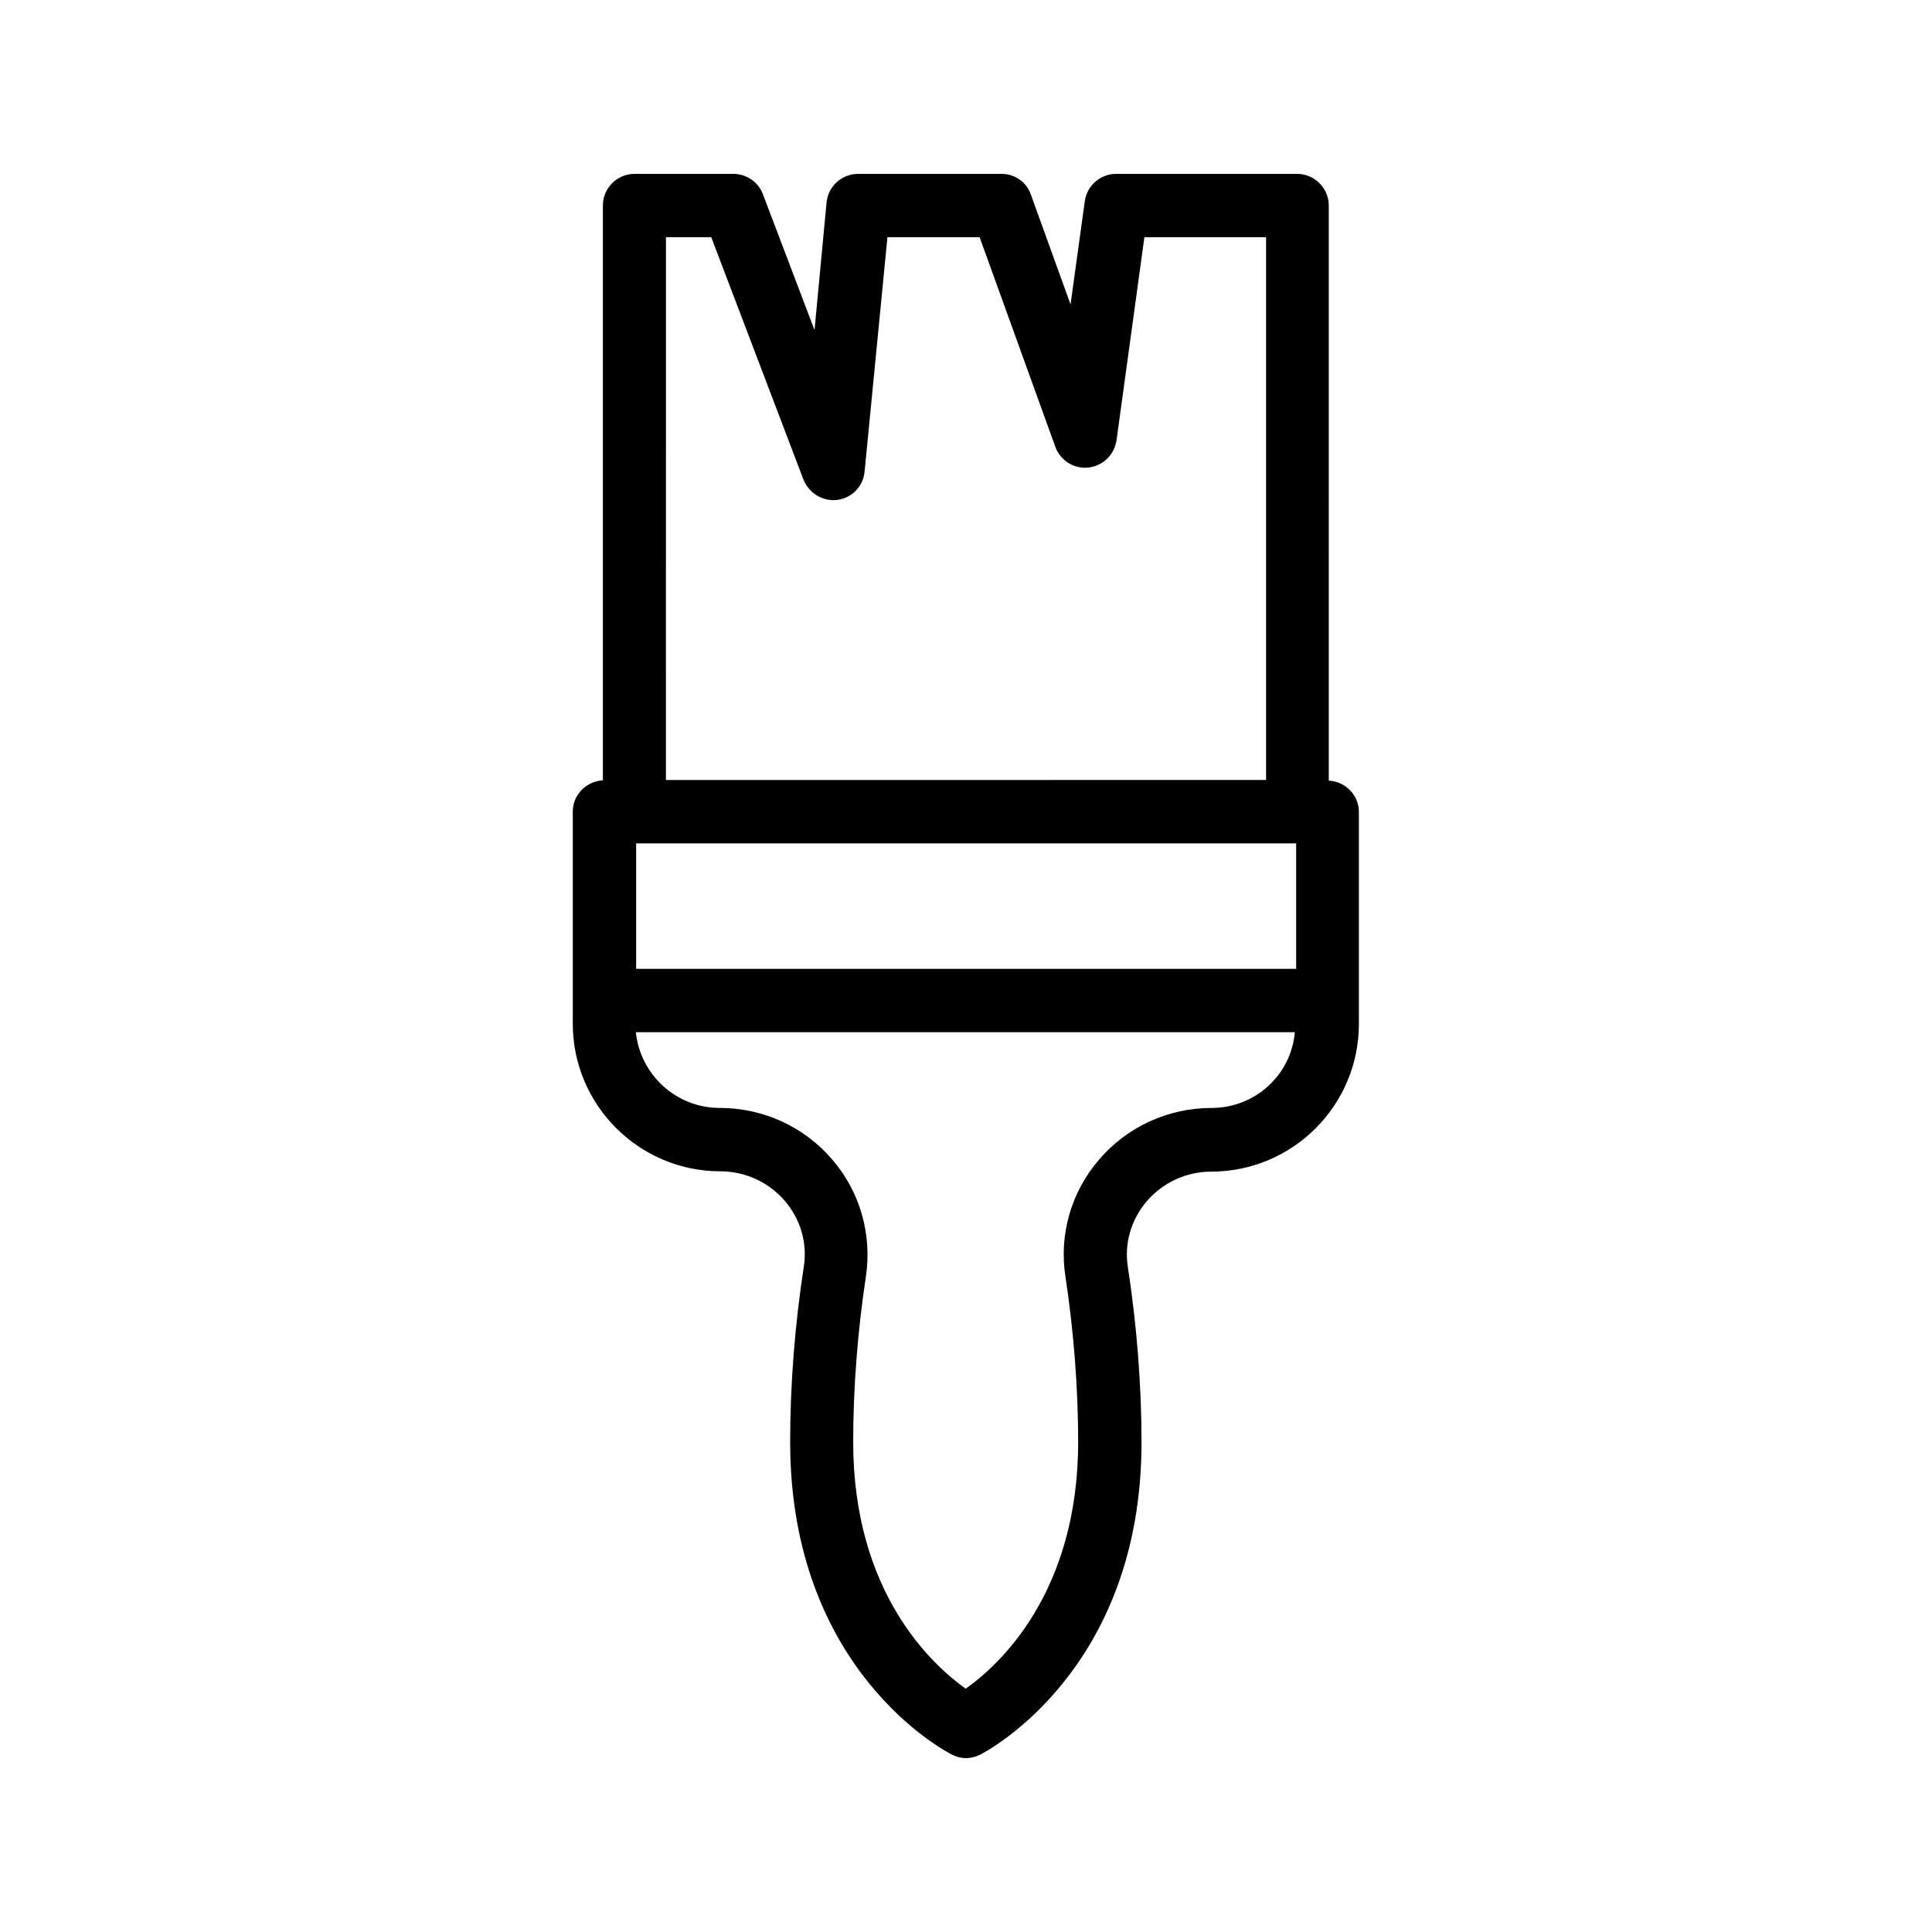
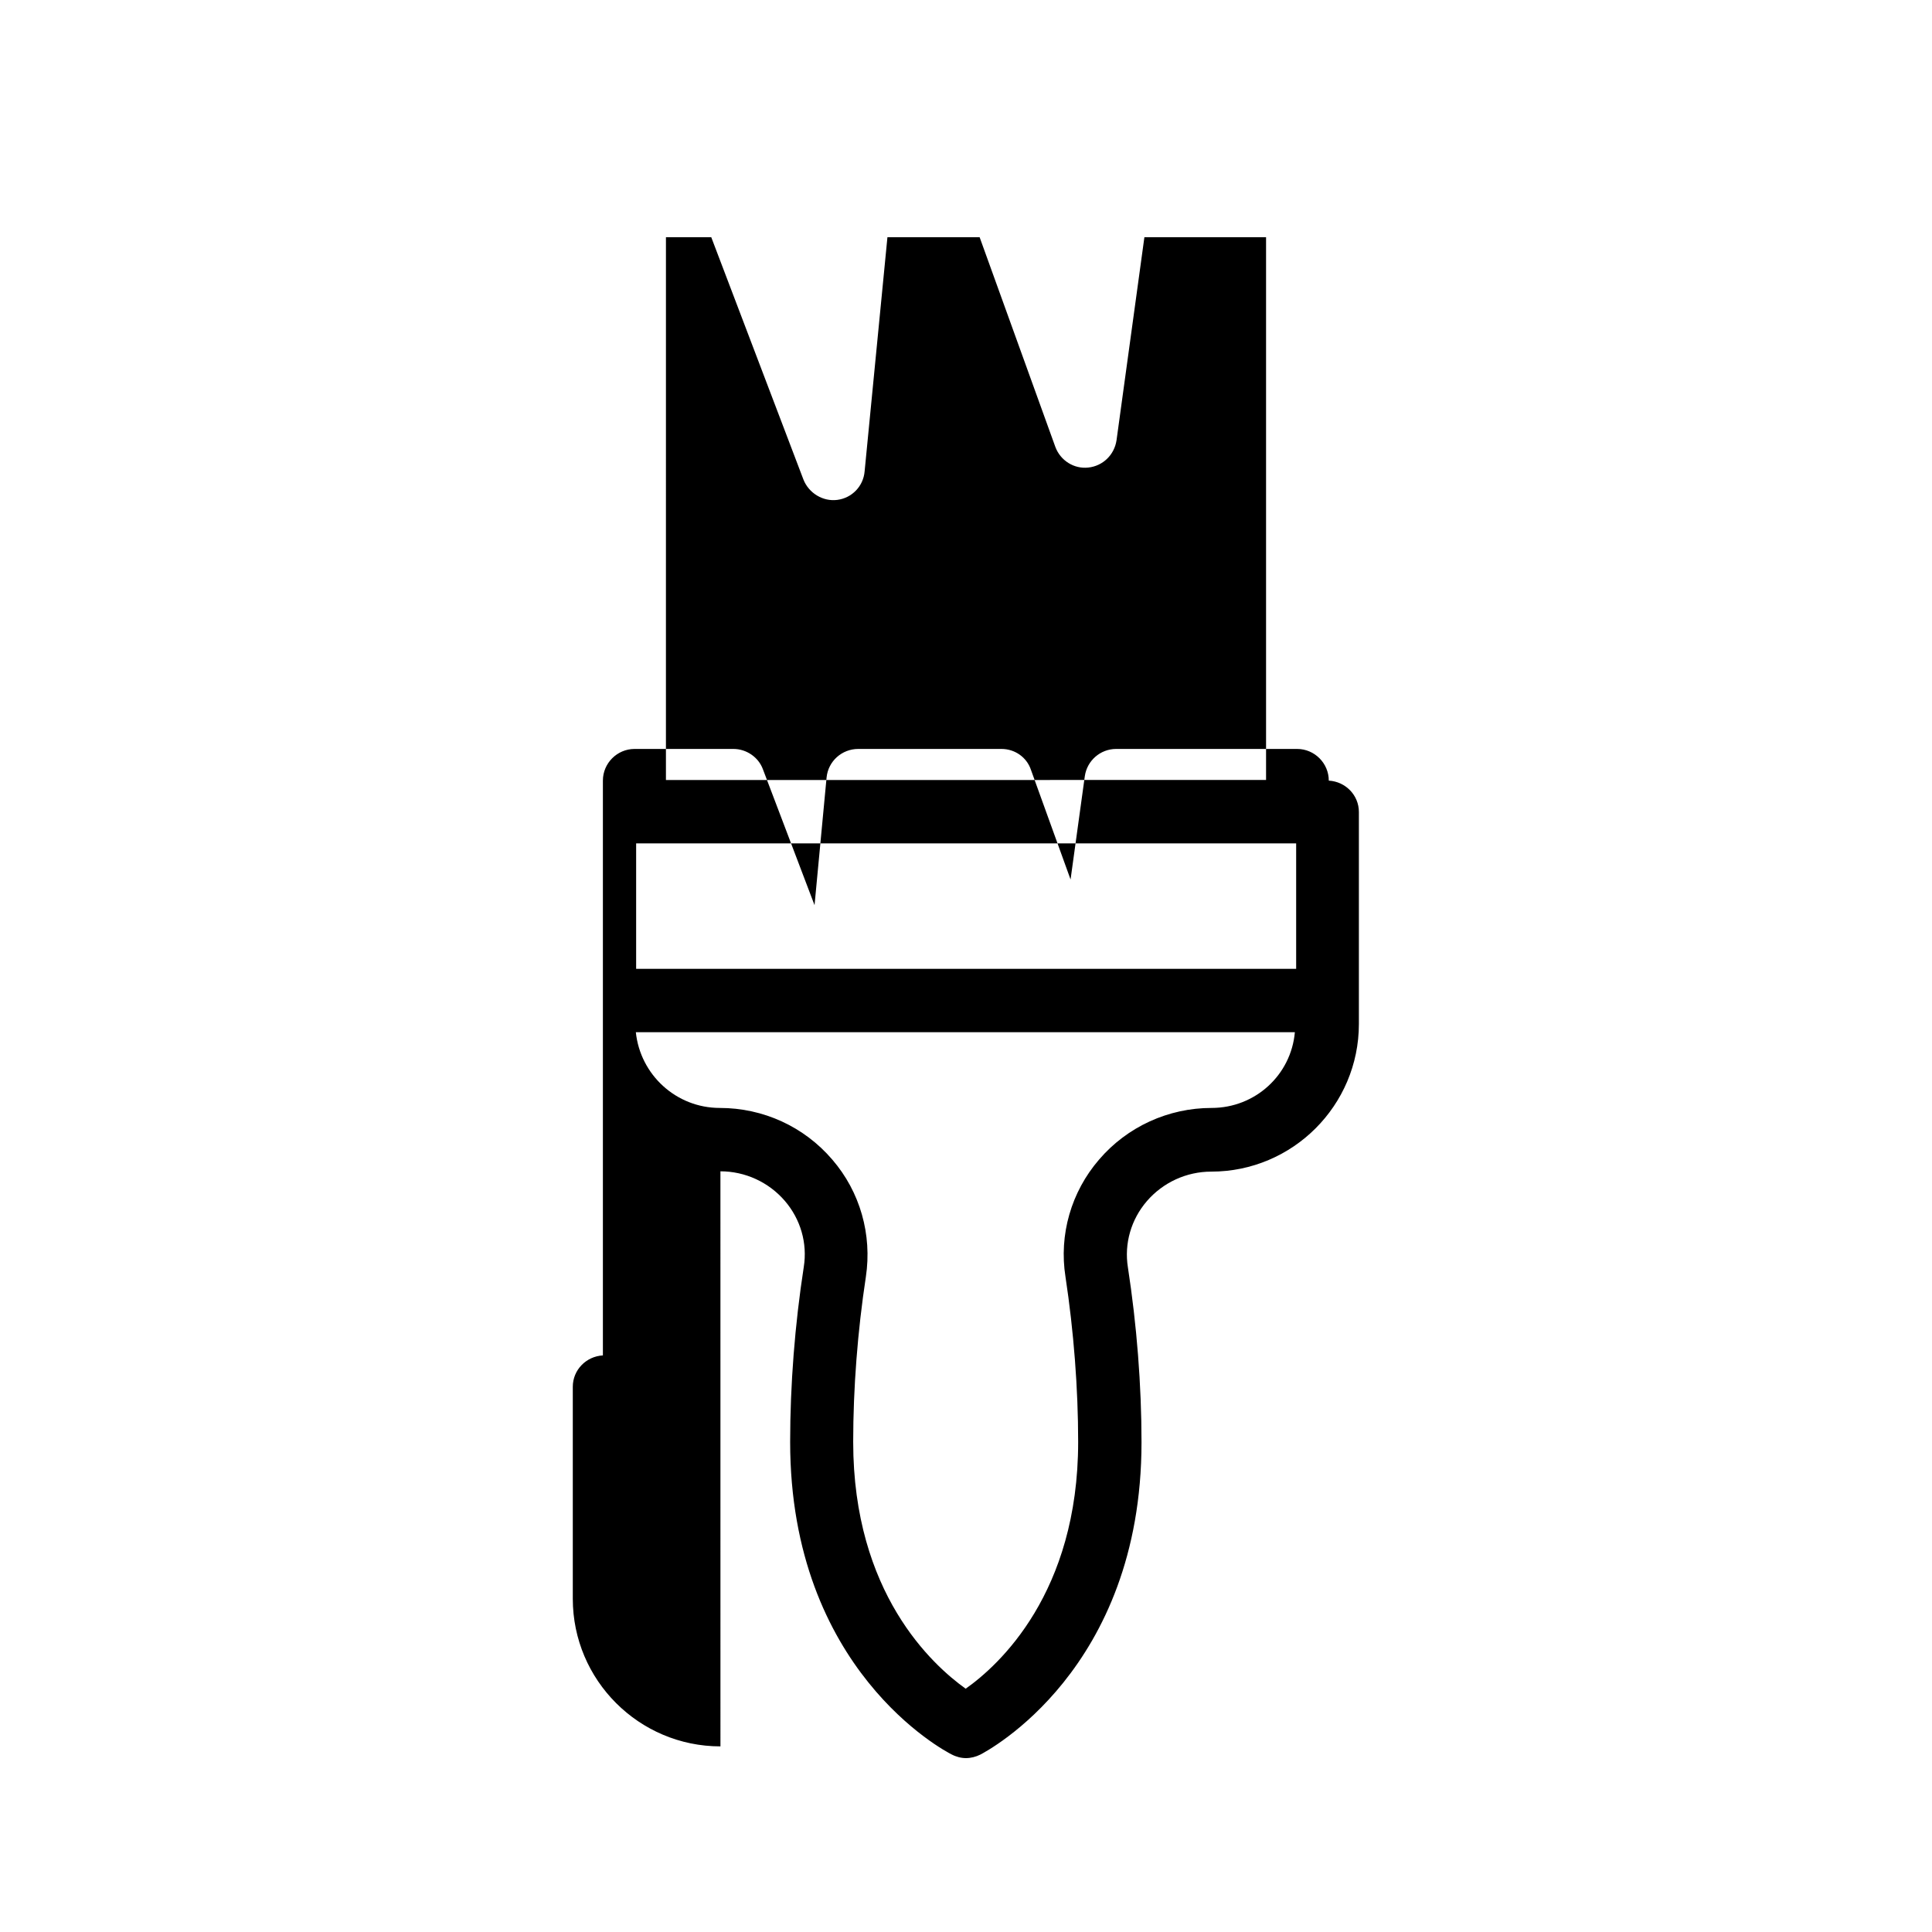
<svg xmlns="http://www.w3.org/2000/svg" fill="#000000" width="800px" height="800px" version="1.1" viewBox="144 144 512 512">
-   <path d="m334.92 454.41c6.551 0 12.762 2.856 17.047 7.809 4.199 4.871 6.047 11.25 5.039 17.551-2.352 15.199-3.609 31.234-3.609 46.352 0 60.457 41.059 81.953 42.738 82.793 1.258 0.668 2.602 1.004 3.863 1.004 1.258 0 2.602-0.336 3.777-0.922 1.762-0.922 42.738-22.418 42.738-82.793 0-15.113-1.258-31.066-3.609-46.352-1.008-6.297 0.84-12.68 5.039-17.551 4.281-4.953 10.496-7.809 17.047-7.809 21.578 0 39.129-17.551 39.129-39.129v-56.176c0-4.449-3.527-8.062-7.977-8.312l-0.004-152.4c0-4.617-3.777-8.398-8.398-8.398h-47.945c-4.199 0-7.727 3.106-8.312 7.223l-3.777 27.375-10.496-29.055c-1.09-3.277-4.199-5.543-7.809-5.543h-37.953c-4.367 0-7.977 3.273-8.398 7.559l-3.191 33.84-13.688-36.023c-1.172-3.191-4.363-5.375-7.805-5.375h-26.199c-4.617 0-8.398 3.777-8.398 8.398v152.32c-4.449 0.25-7.977 3.863-7.977 8.312v56.176c0 21.574 17.551 39.125 39.129 39.125zm-22.336-86.906h174.91v33.25h-174.91zm152.49 70.113c-11.418 0-22.336 4.953-29.809 13.688-7.391 8.566-10.664 19.902-8.902 31.066 2.184 14.359 3.359 29.559 3.359 43.746 0 40.055-20.992 59.199-29.809 65.41-8.816-6.297-29.809-25.359-29.809-65.41 0-14.273 1.176-29.391 3.359-43.746 1.68-11.168-1.512-22.504-8.902-31.066-7.473-8.734-18.305-13.688-29.809-13.688-11.586 0-21.074-8.816-22.25-20.07h174.65c-1.008 11.336-10.496 20.07-22.082 20.07zm-144.59-230.75h12.008l24.434 64.234c1.426 3.609 5.207 5.879 8.984 5.375 3.863-0.504 6.887-3.609 7.223-7.559l6.047-62.051h24.434l20.07 55.586c1.344 3.609 4.953 5.879 8.734 5.457 3.863-0.418 6.887-3.359 7.473-7.223l7.387-53.82h32.242v143.84l-159.04 0.004z" />
+   <path d="m334.92 454.41c6.551 0 12.762 2.856 17.047 7.809 4.199 4.871 6.047 11.25 5.039 17.551-2.352 15.199-3.609 31.234-3.609 46.352 0 60.457 41.059 81.953 42.738 82.793 1.258 0.668 2.602 1.004 3.863 1.004 1.258 0 2.602-0.336 3.777-0.922 1.762-0.922 42.738-22.418 42.738-82.793 0-15.113-1.258-31.066-3.609-46.352-1.008-6.297 0.84-12.68 5.039-17.551 4.281-4.953 10.496-7.809 17.047-7.809 21.578 0 39.129-17.551 39.129-39.129v-56.176c0-4.449-3.527-8.062-7.977-8.312c0-4.617-3.777-8.398-8.398-8.398h-47.945c-4.199 0-7.727 3.106-8.312 7.223l-3.777 27.375-10.496-29.055c-1.09-3.277-4.199-5.543-7.809-5.543h-37.953c-4.367 0-7.977 3.273-8.398 7.559l-3.191 33.84-13.688-36.023c-1.172-3.191-4.363-5.375-7.805-5.375h-26.199c-4.617 0-8.398 3.777-8.398 8.398v152.32c-4.449 0.25-7.977 3.863-7.977 8.312v56.176c0 21.574 17.551 39.125 39.129 39.125zm-22.336-86.906h174.91v33.25h-174.91zm152.49 70.113c-11.418 0-22.336 4.953-29.809 13.688-7.391 8.566-10.664 19.902-8.902 31.066 2.184 14.359 3.359 29.559 3.359 43.746 0 40.055-20.992 59.199-29.809 65.41-8.816-6.297-29.809-25.359-29.809-65.41 0-14.273 1.176-29.391 3.359-43.746 1.68-11.168-1.512-22.504-8.902-31.066-7.473-8.734-18.305-13.688-29.809-13.688-11.586 0-21.074-8.816-22.25-20.07h174.65c-1.008 11.336-10.496 20.07-22.082 20.07zm-144.59-230.75h12.008l24.434 64.234c1.426 3.609 5.207 5.879 8.984 5.375 3.863-0.504 6.887-3.609 7.223-7.559l6.047-62.051h24.434l20.07 55.586c1.344 3.609 4.953 5.879 8.734 5.457 3.863-0.418 6.887-3.359 7.473-7.223l7.387-53.82h32.242v143.84l-159.04 0.004z" />
</svg>